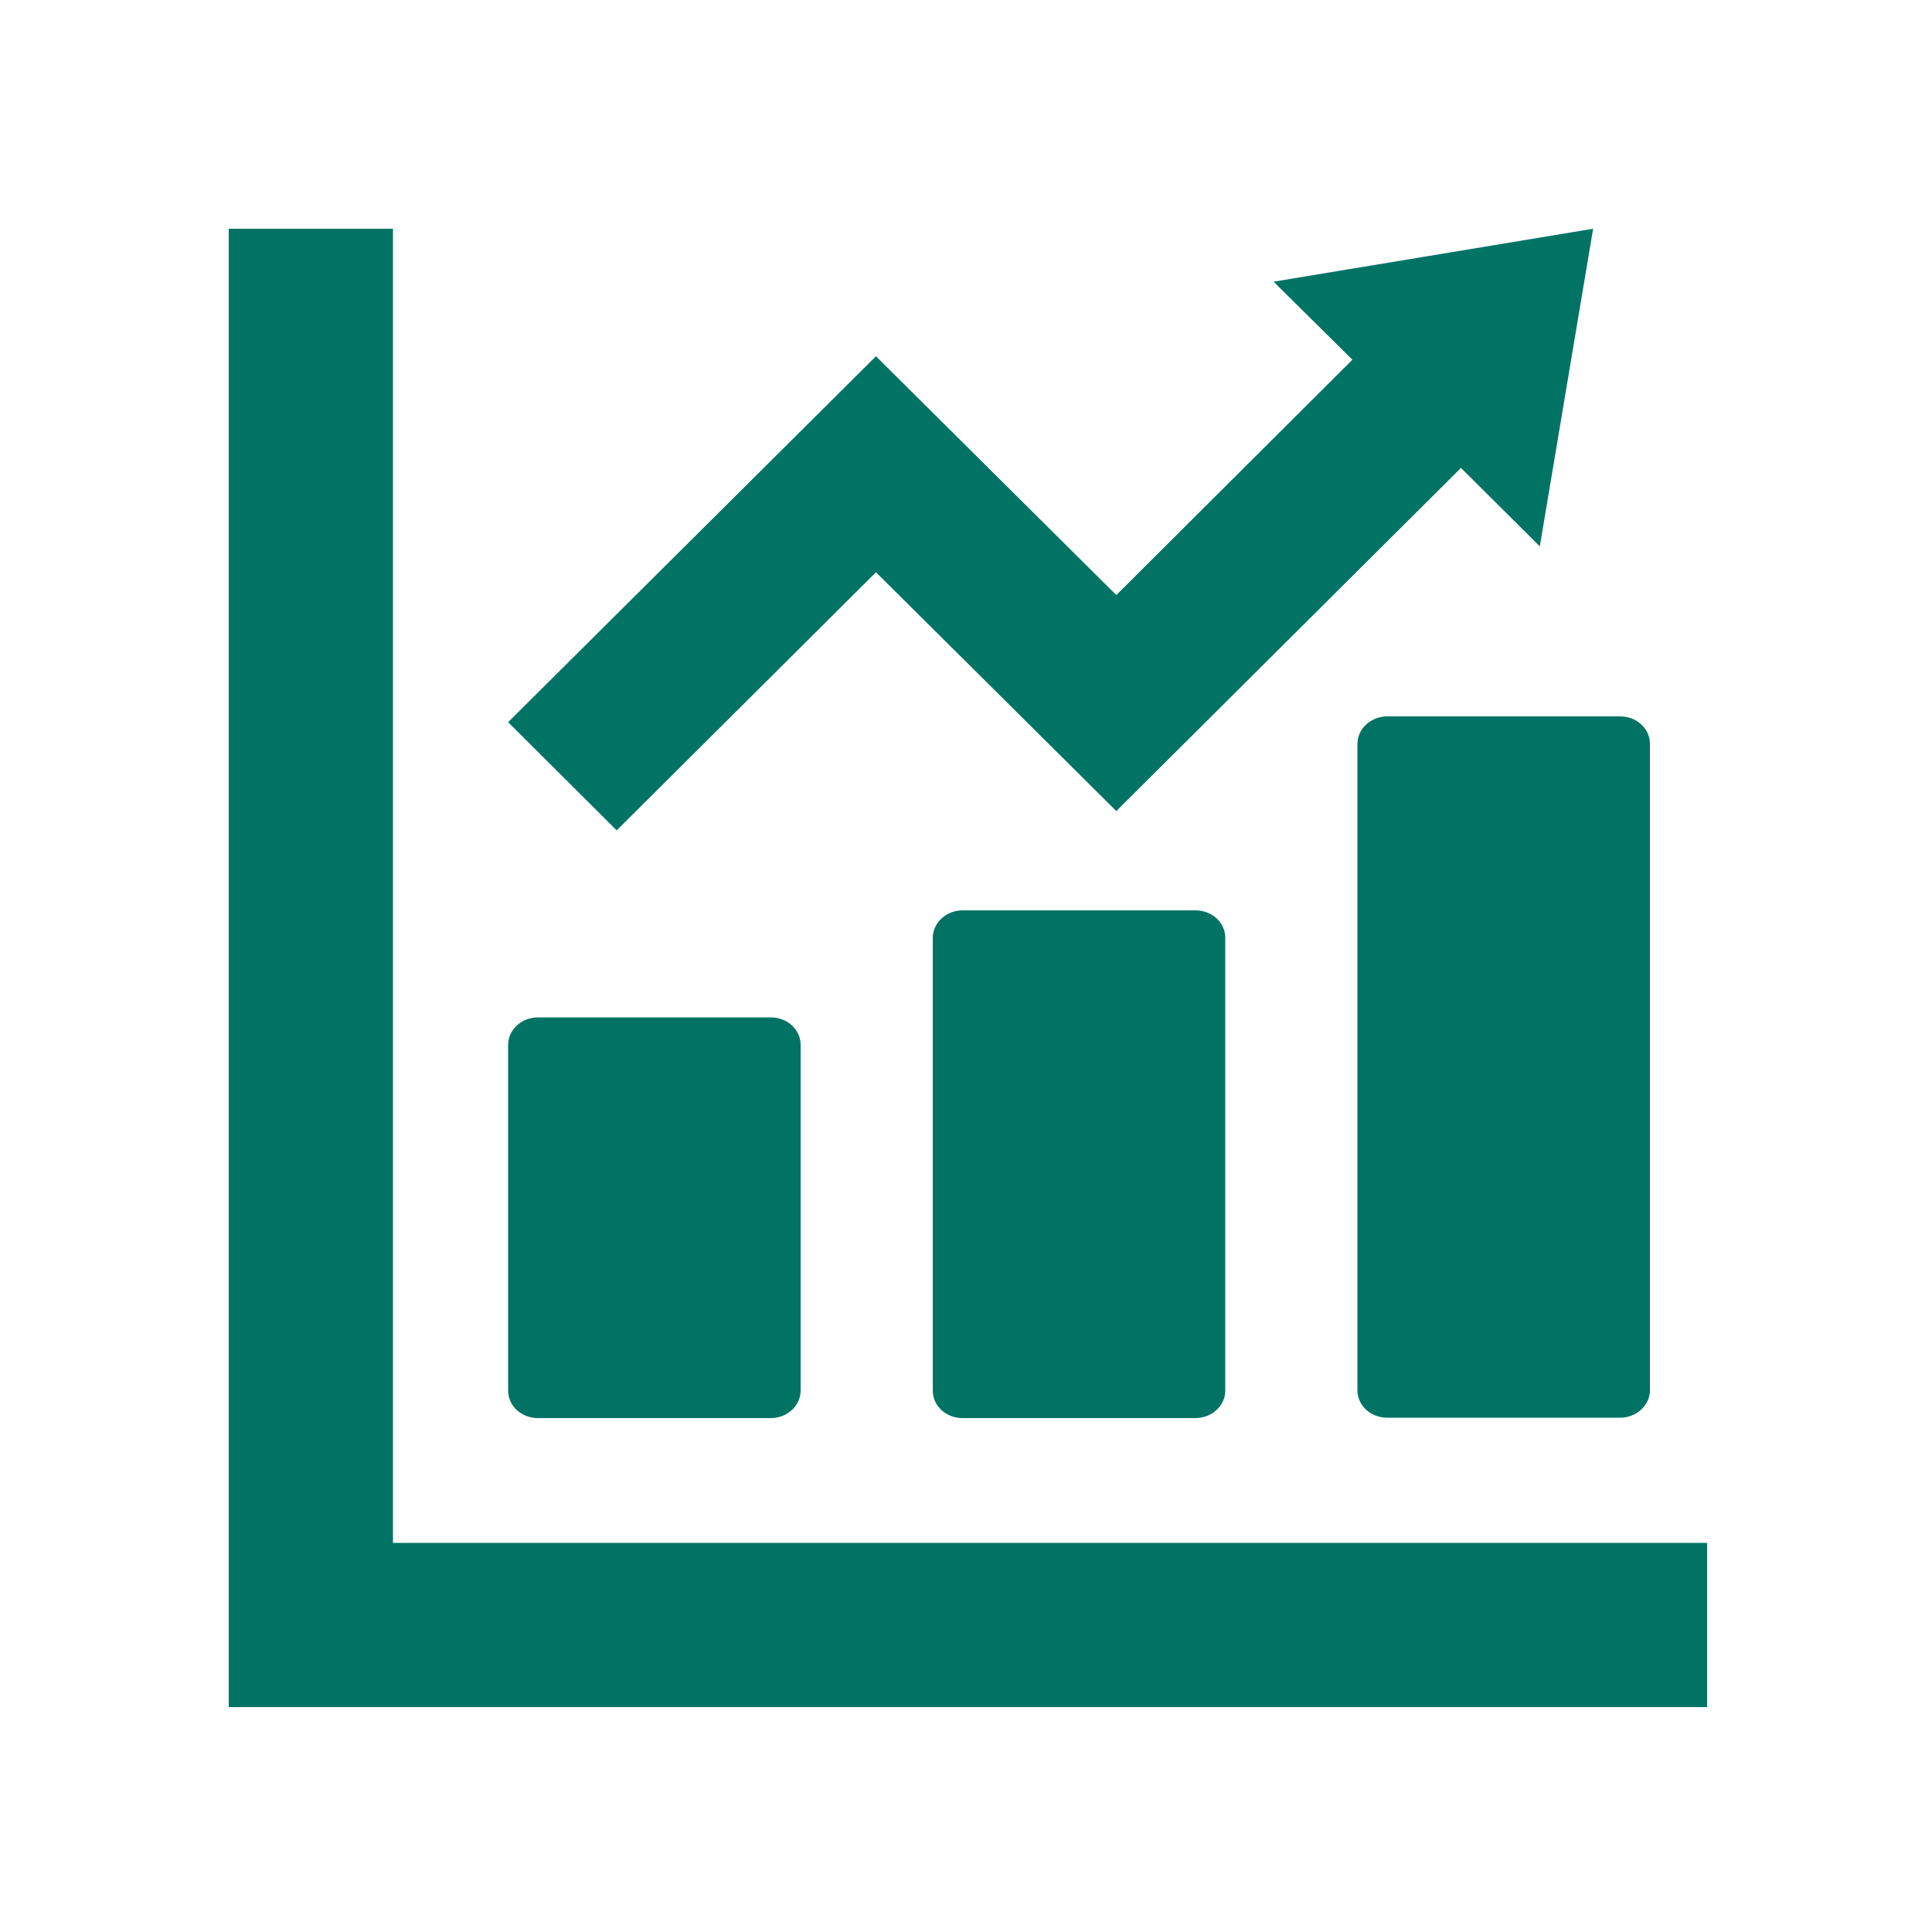
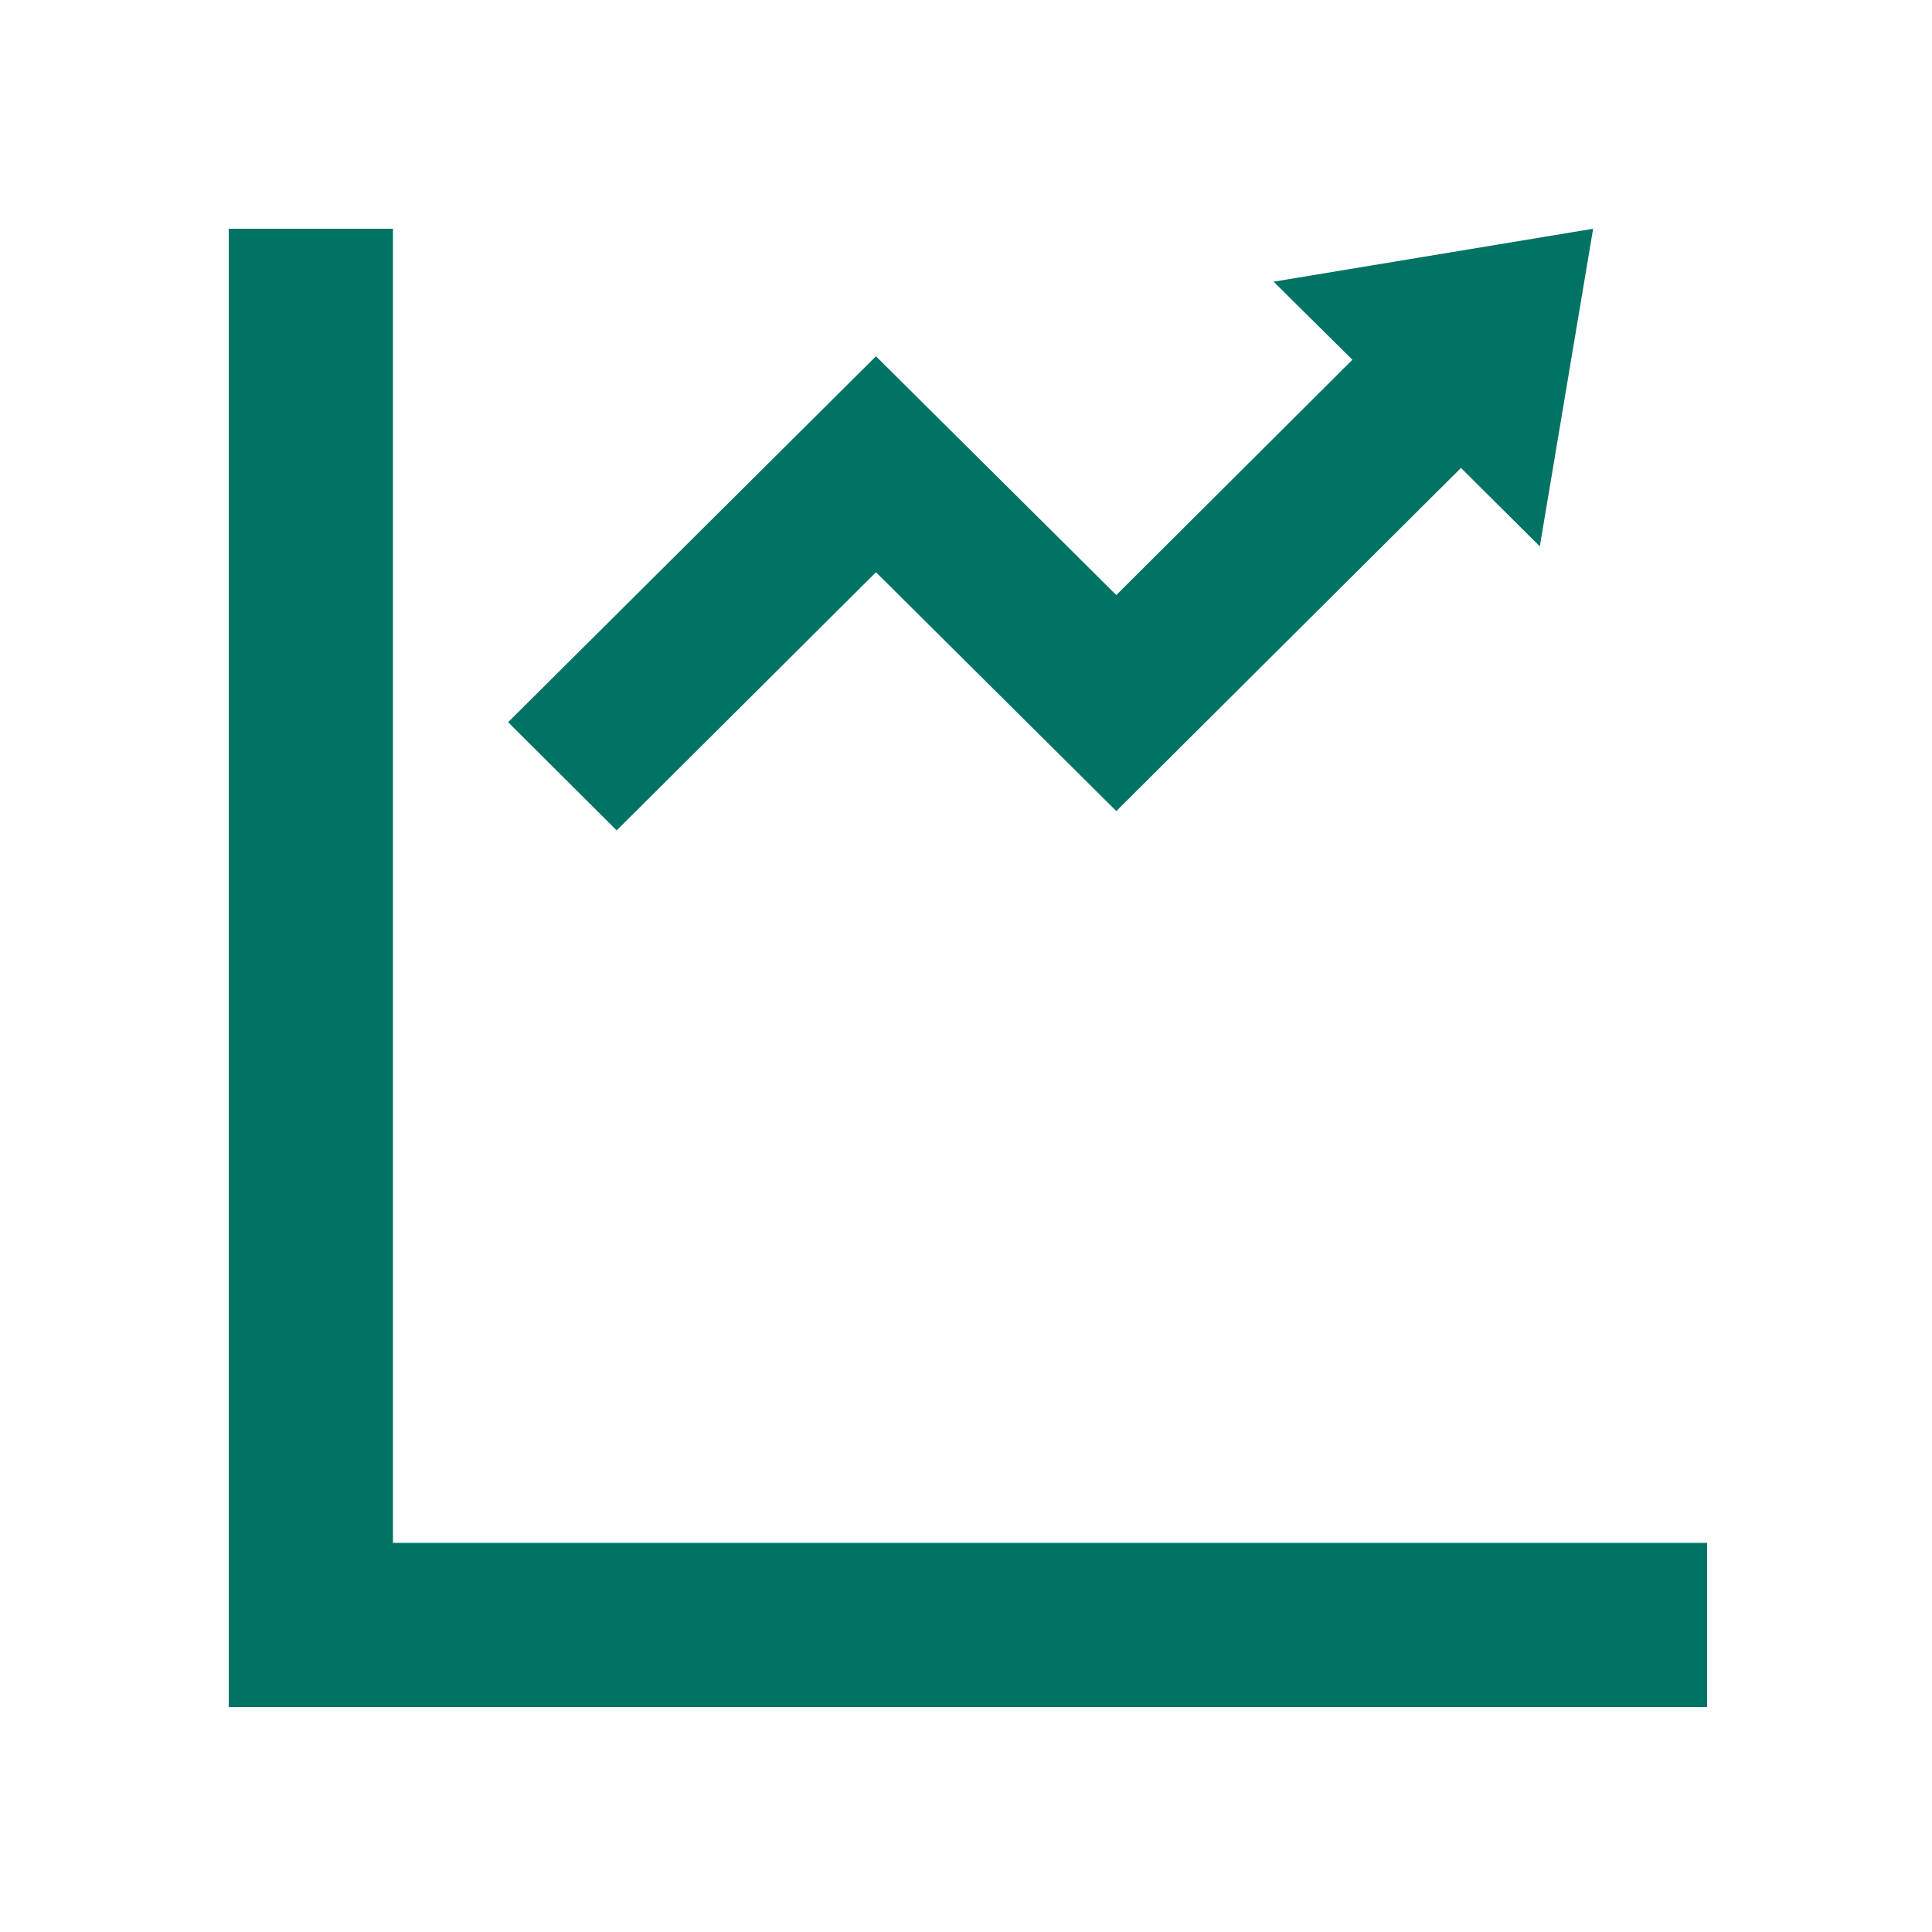
<svg xmlns="http://www.w3.org/2000/svg" id="_レイヤー_1" data-name="レイヤー_1" version="1.1" viewBox="0 0 500 500">
  <defs>
    <style>
      .st0 {
        fill: #007364;
      }
    </style>
  </defs>
-   <path class="st0" d="M139.2,367h60.3c4.2,0,7.7-3.2,7.7-7.1v-89.5c0-3.9-3.4-7.1-7.7-7.1h-60.3c-4.2,0-7.7,3.2-7.7,7.1v89.5c0,3.9,3.4,7.1,7.7,7.1Z" />
-   <path class="st0" d="M249.1,235.6c-4.2,0-7.7,3.2-7.7,7.1v117.2c0,3.9,3.4,7.1,7.7,7.1h60.3c4.2,0,7.7-3.2,7.7-7.1v-117.2c0-3.9-3.4-7.1-7.7-7.1h-60.3Z" />
-   <path class="st0" d="M351.3,192.5v167.3c0,3.9,3.4,7.1,7.7,7.1h60.3c4.2,0,7.7-3.2,7.7-7.1v-167.3c0-3.9-3.4-7.1-7.7-7.1h-60.3c-4.2,0-7.7,3.2-7.7,7.1Z" />
  <polygon class="st0" points="429.5 399.3 101.7 399.3 101.7 71.5 101.7 59.2 59.2 59.2 59.2 71.5 59.2 399.3 59.2 429.5 59.2 441.8 71.5 441.8 101.7 441.8 429.5 441.8 441.8 441.8 441.8 399.3 429.5 399.3" />
  <polygon class="st0" points="226.7 148.1 288.9 209.9 378.1 121.1 398.5 141.4 412.3 59.2 329.6 72.9 350 93.1 288.9 154 226.7 92.2 131.5 186.9 159.6 214.9 226.7 148.1" />
</svg>